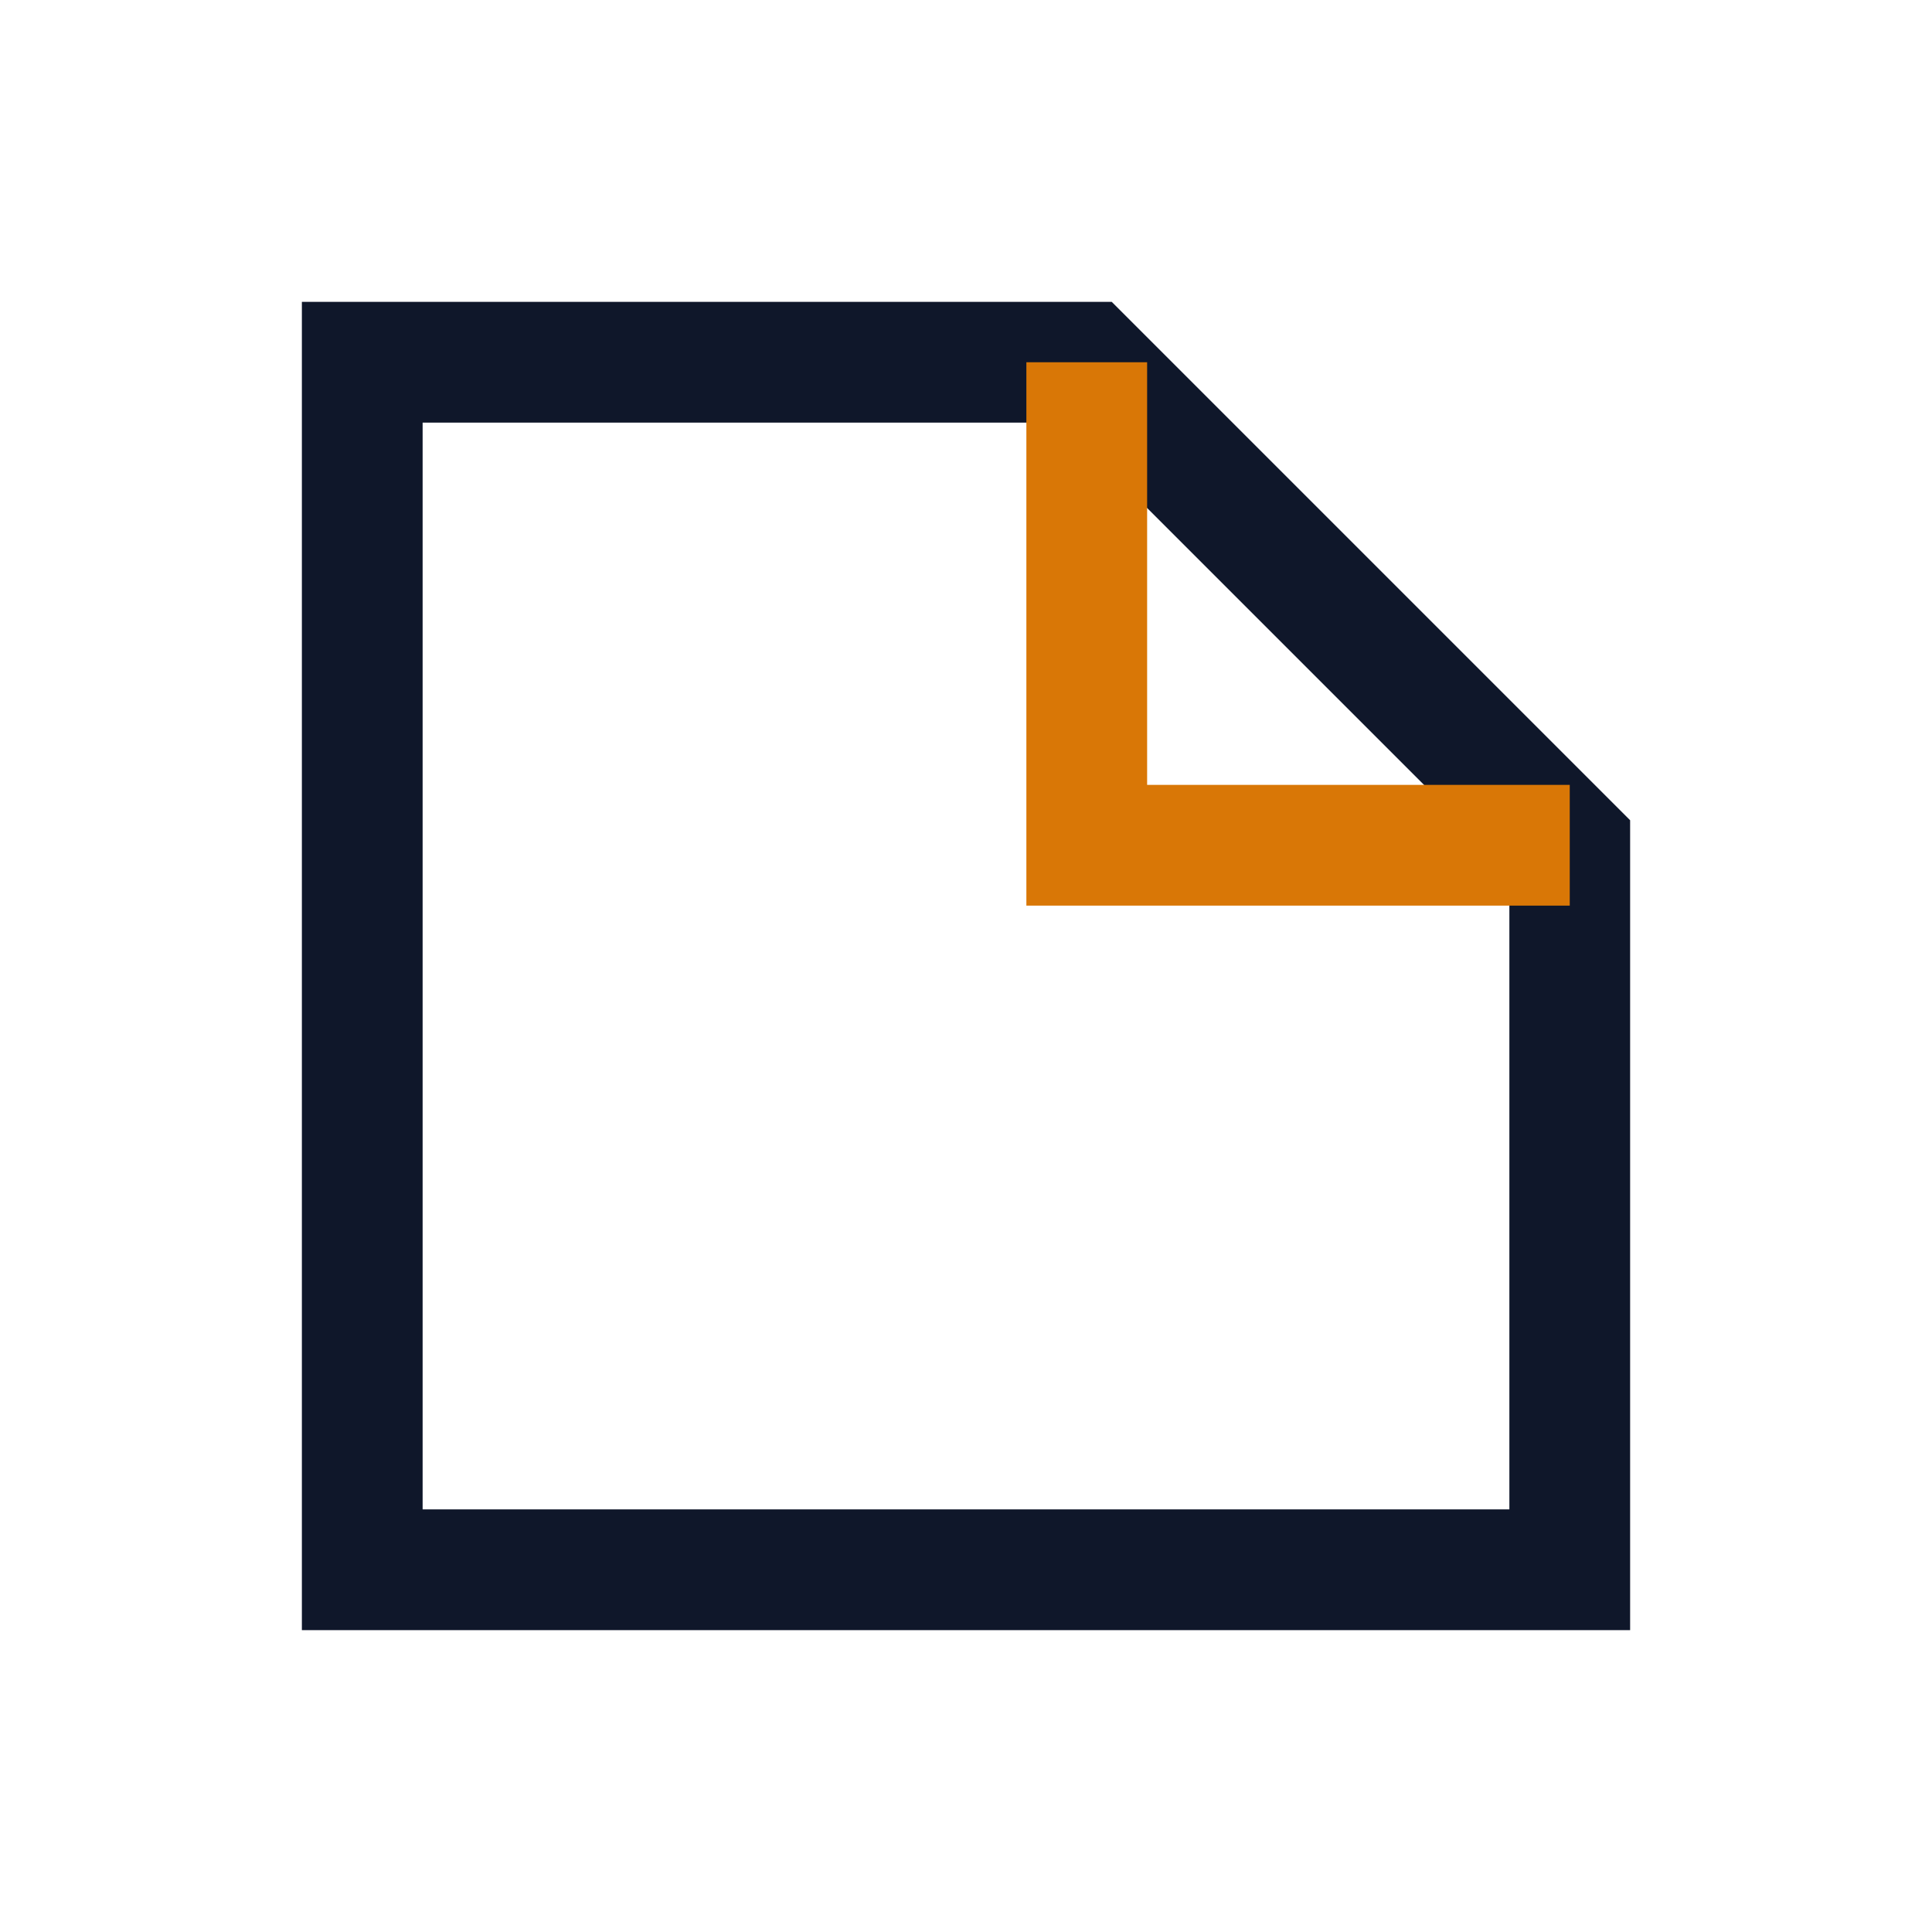
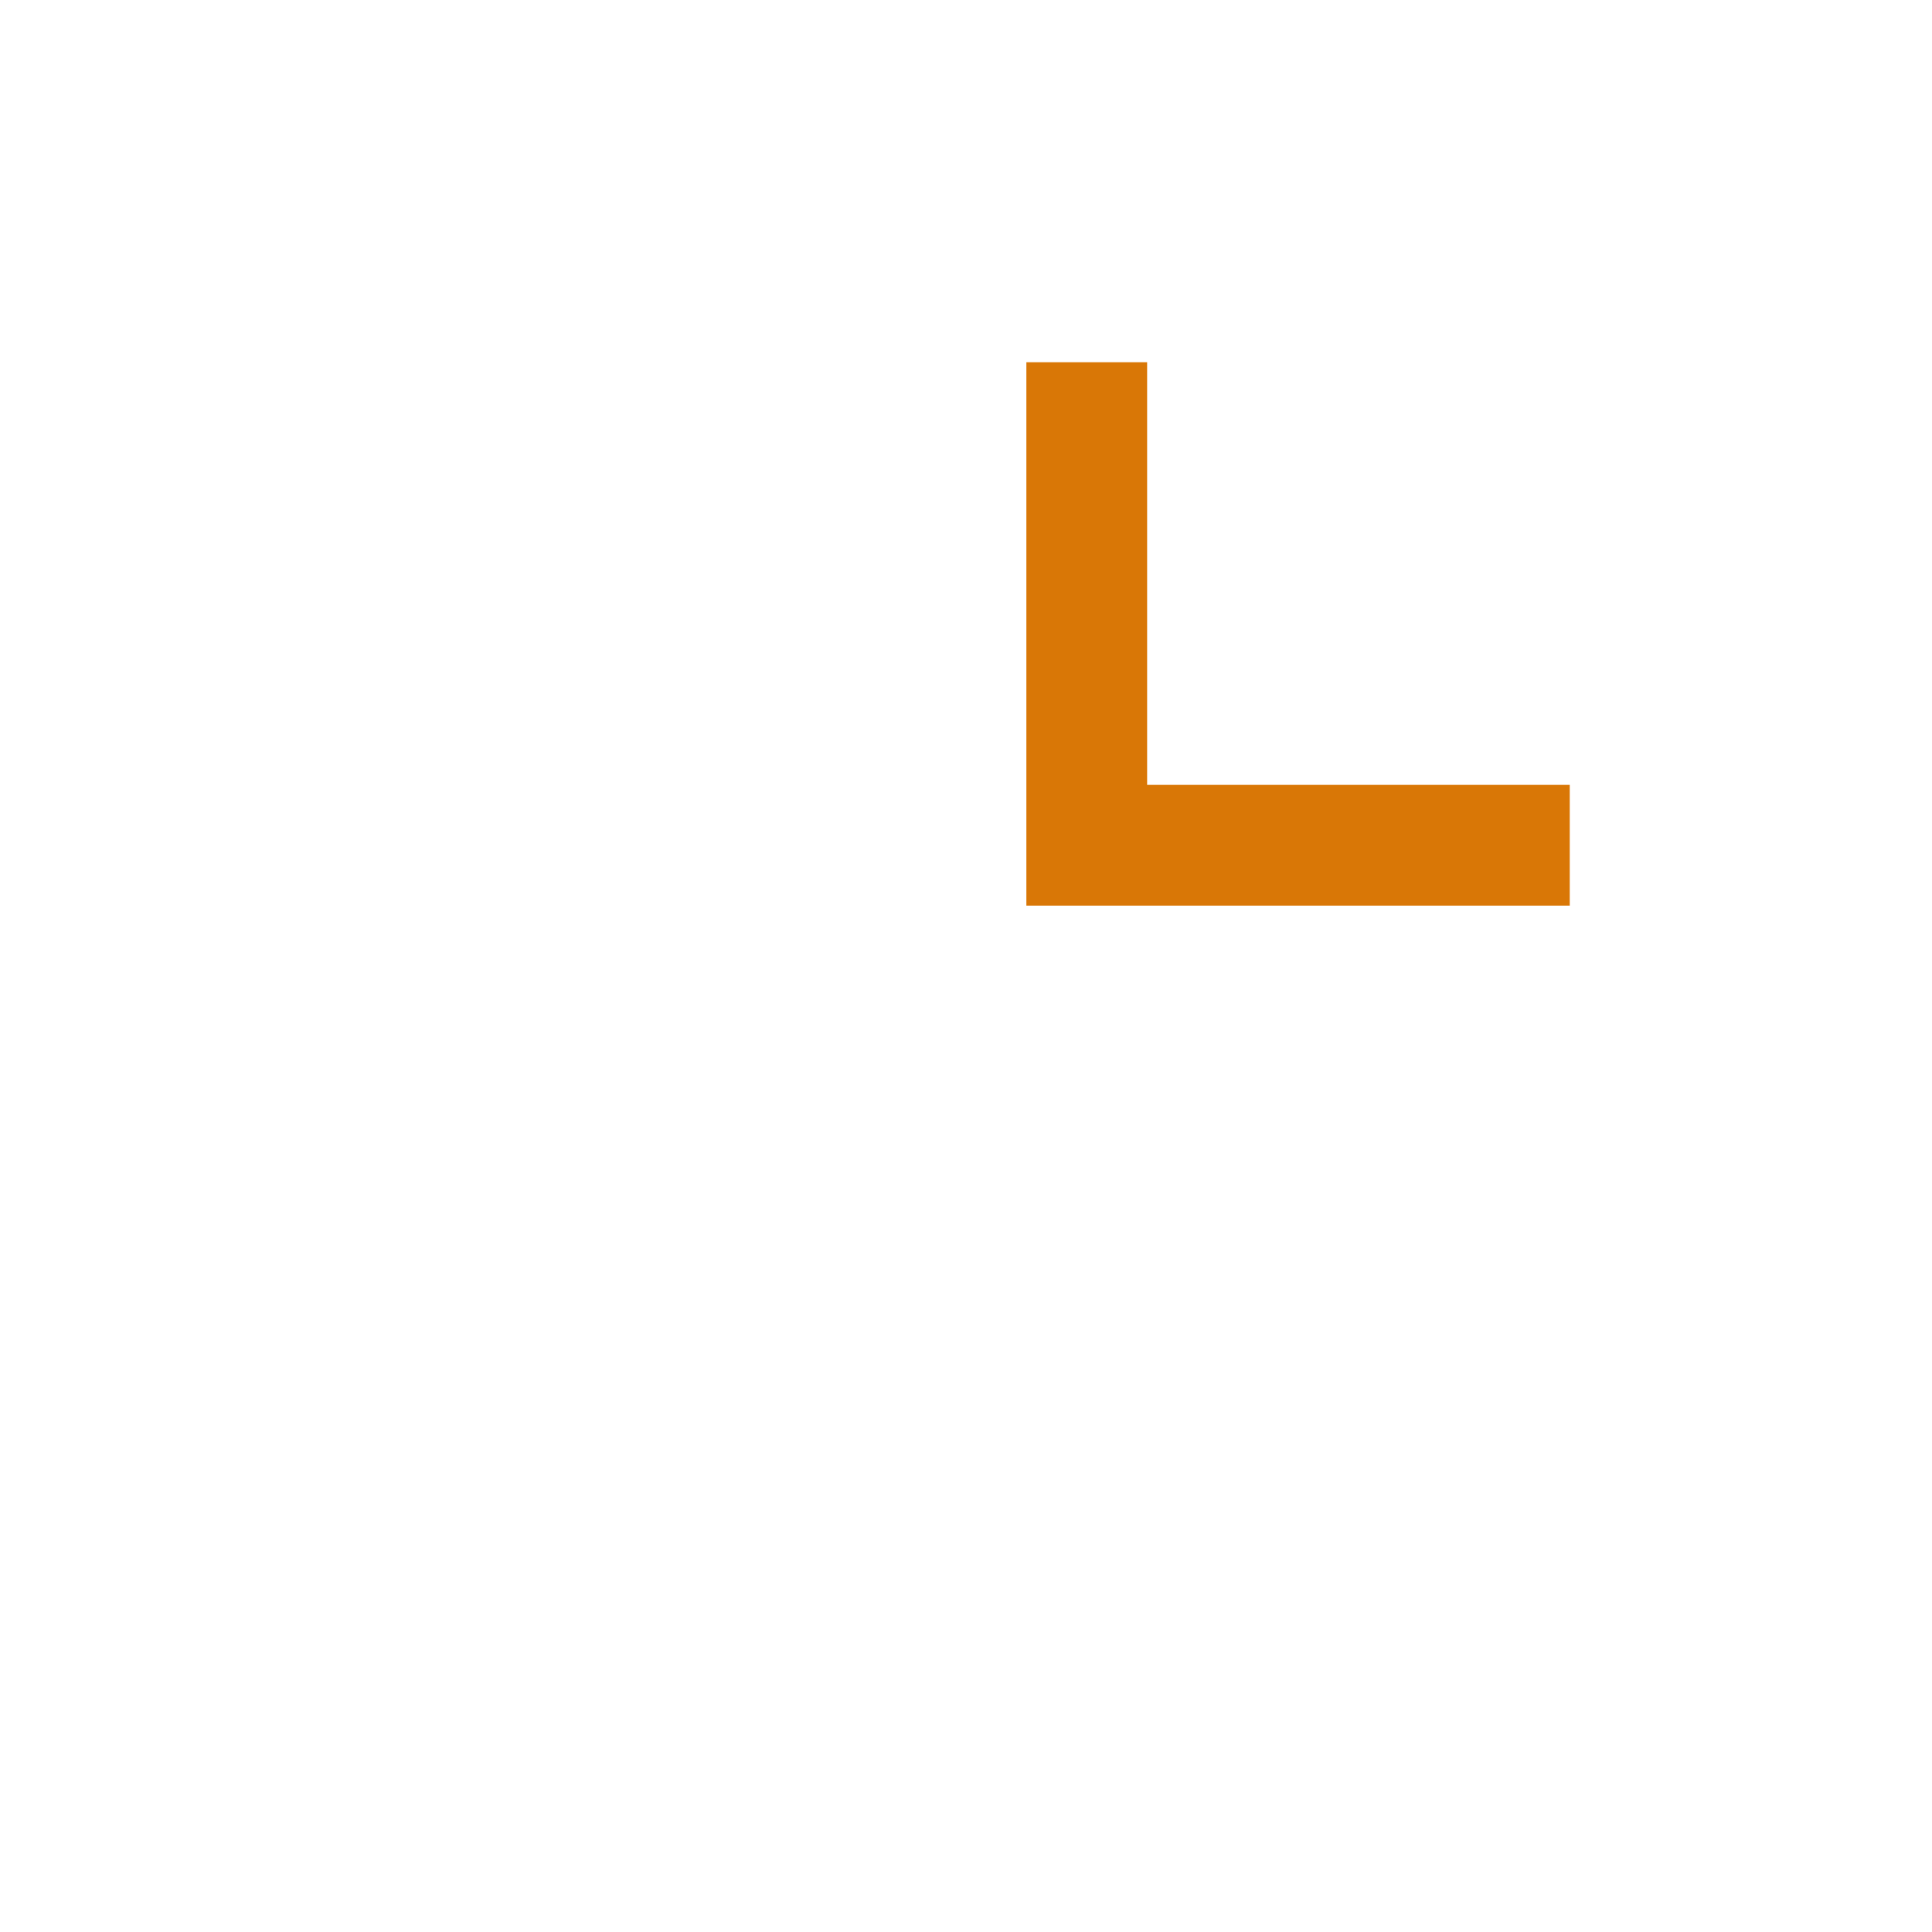
<svg xmlns="http://www.w3.org/2000/svg" width="32" height="32" viewBox="0 0 32 32" fill="none" stroke="#0F172A" stroke-width="2">
-   <path d="M6 6h12l8 8v12H6z" />
  <path d="M18 6v8h8" stroke="#D97706" />
</svg>